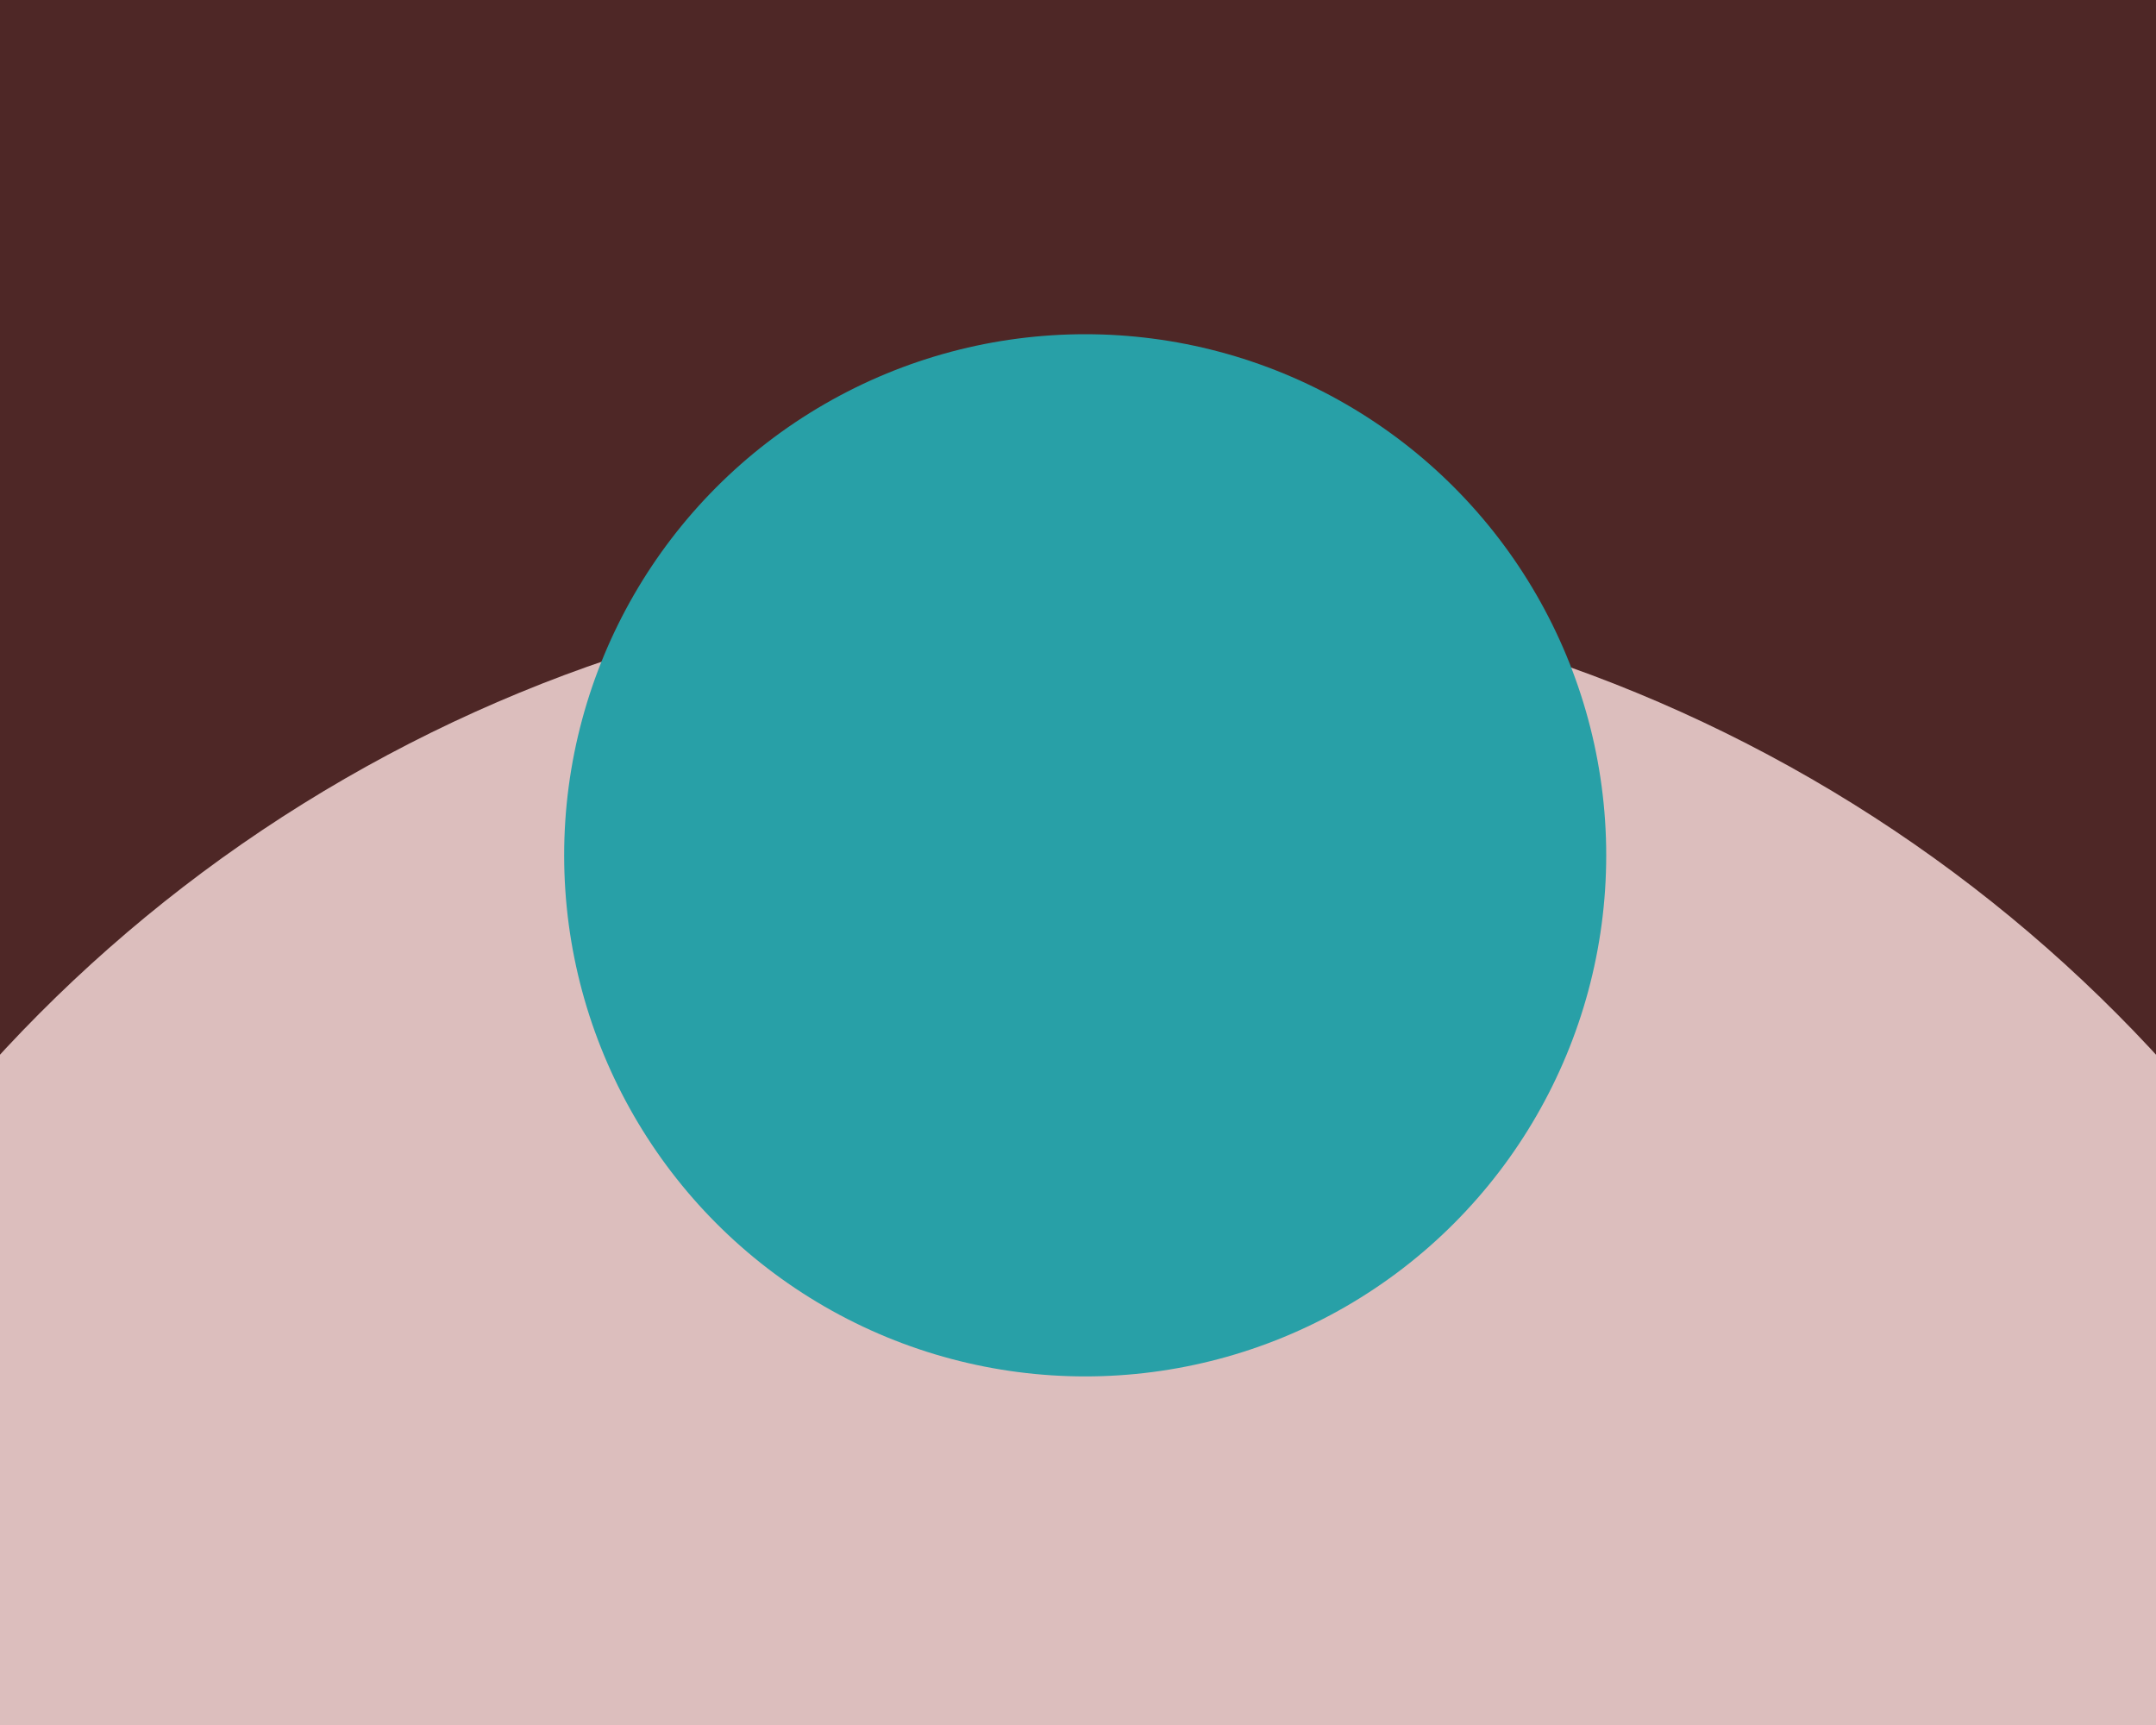
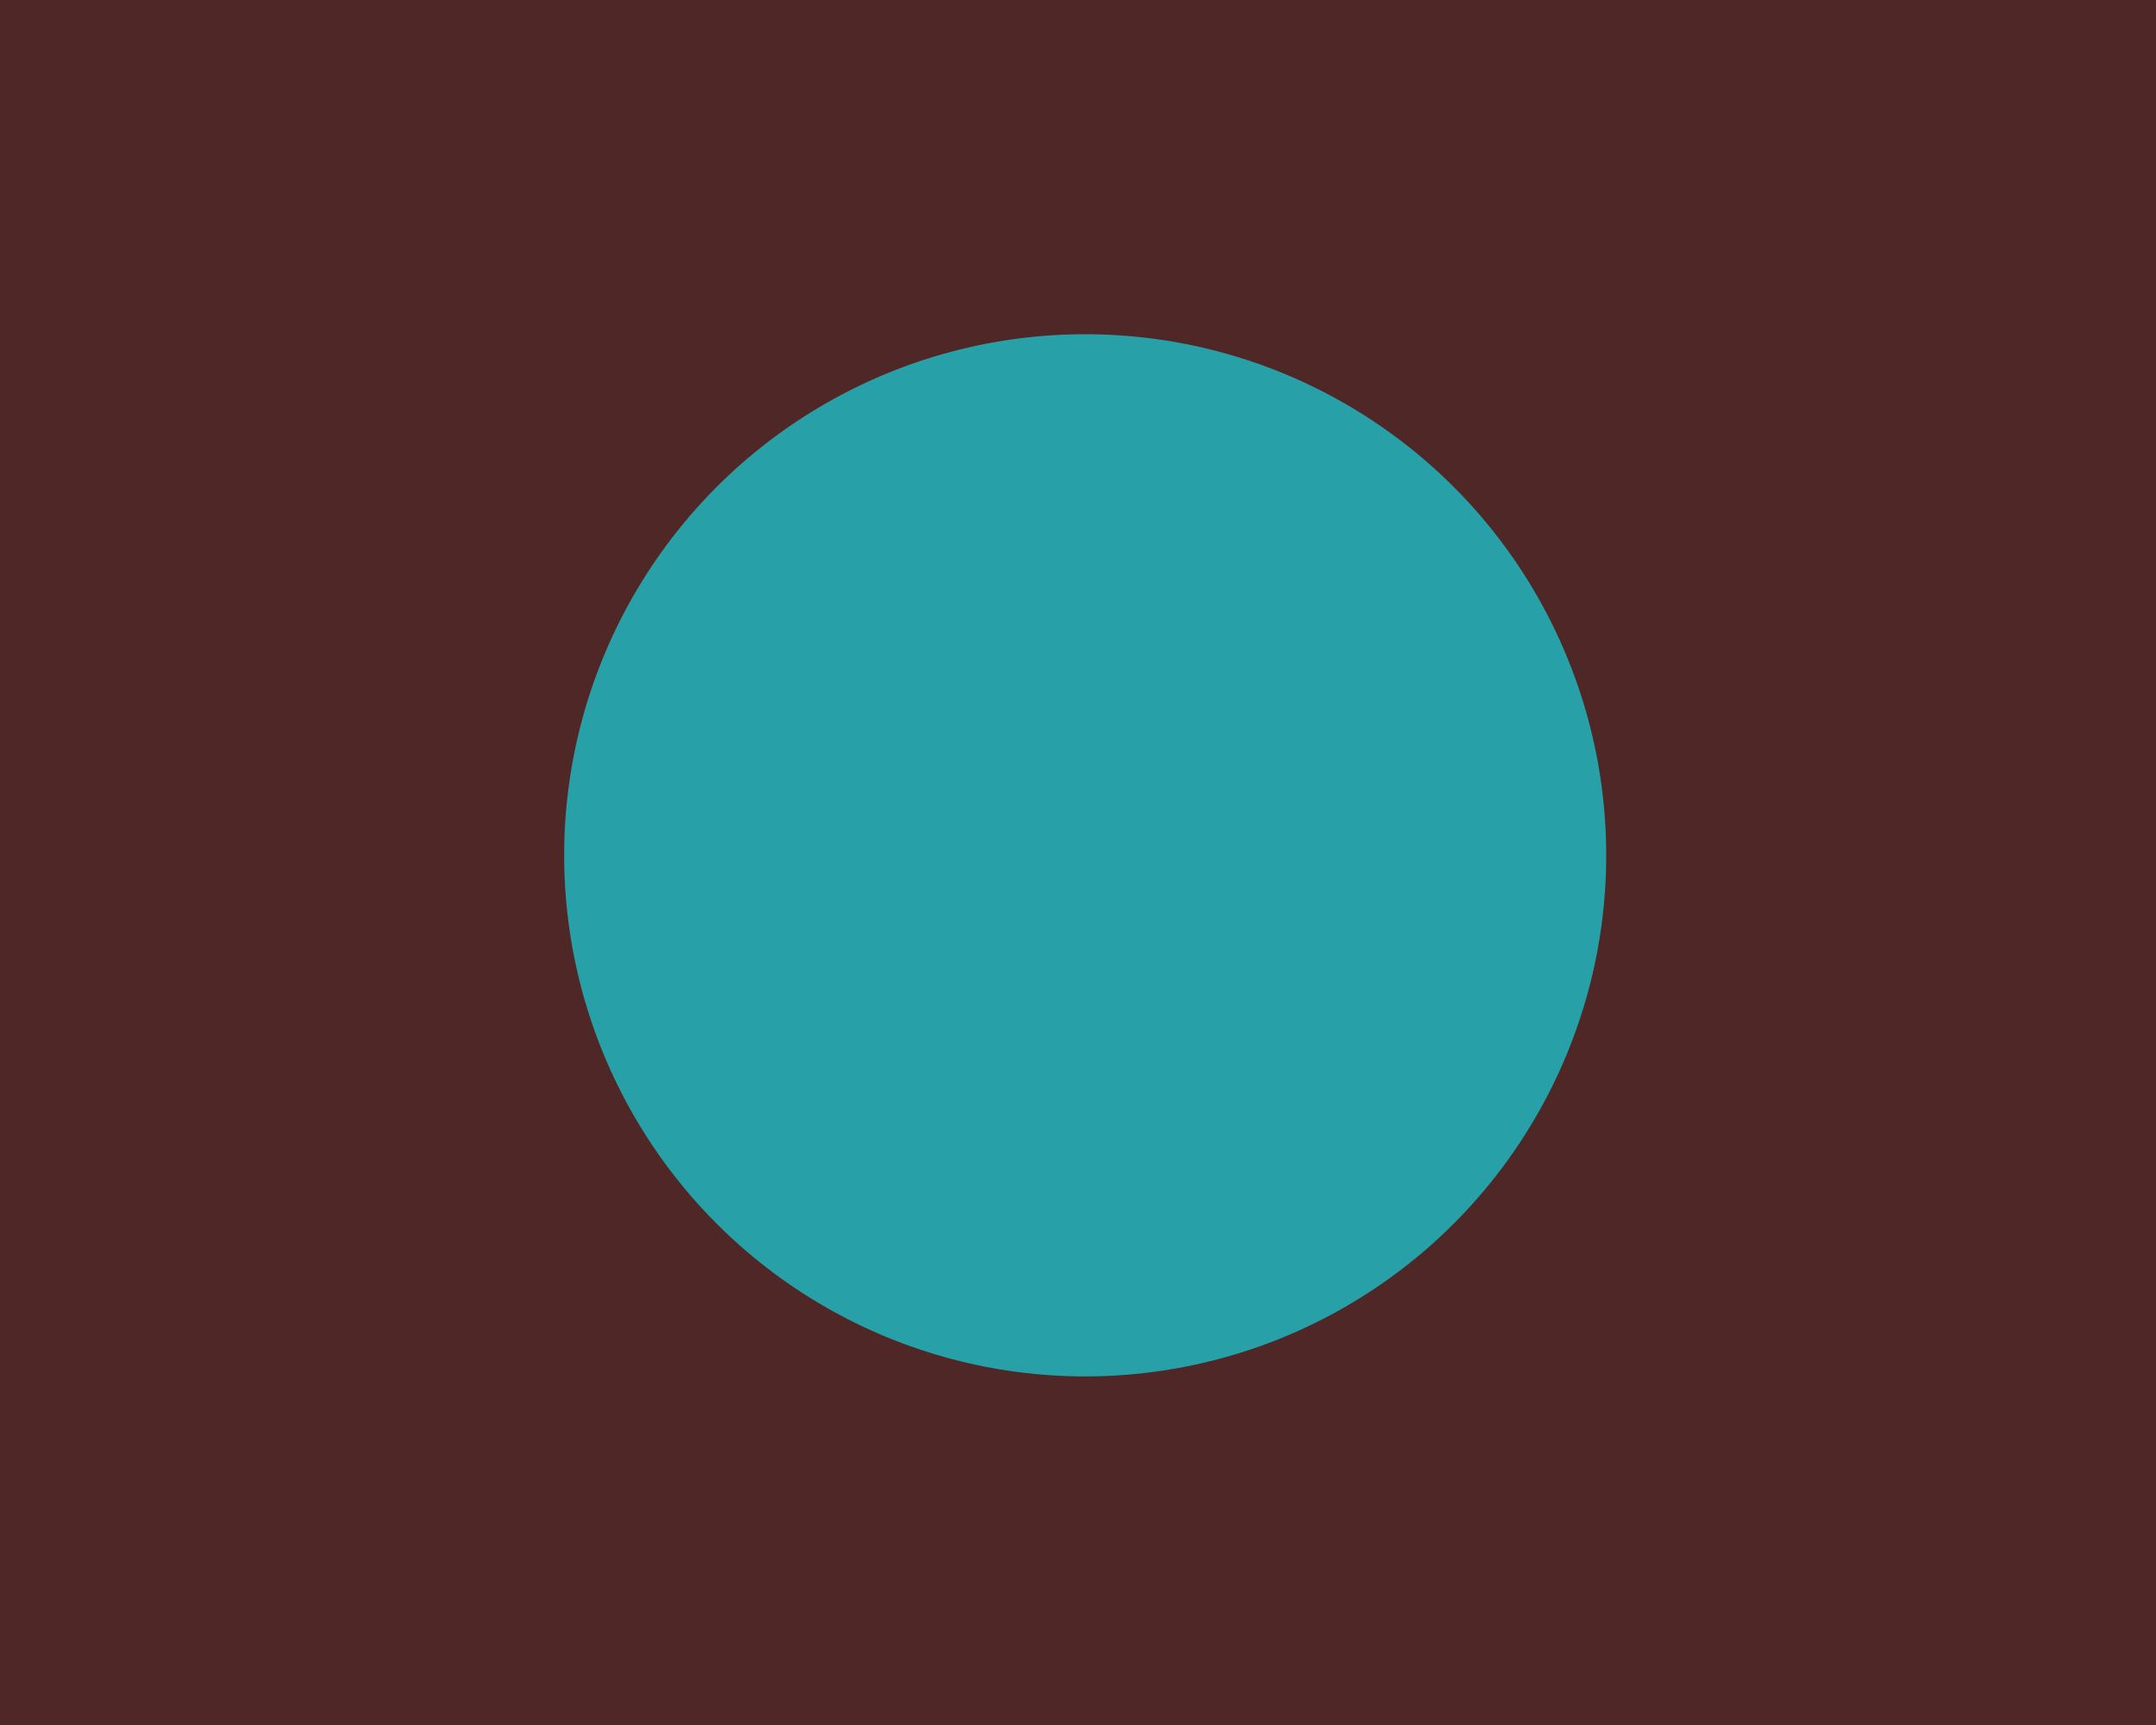
<svg xmlns="http://www.w3.org/2000/svg" width="600px" height="480px">
  <rect width="600" height="480" fill="rgb(78,39,38)" />
-   <circle cx="300" cy="570" r="408" fill="rgb(220,190,189)" />
  <circle cx="302" cy="238" r="145" fill="rgb(40,160,167)" />
</svg>